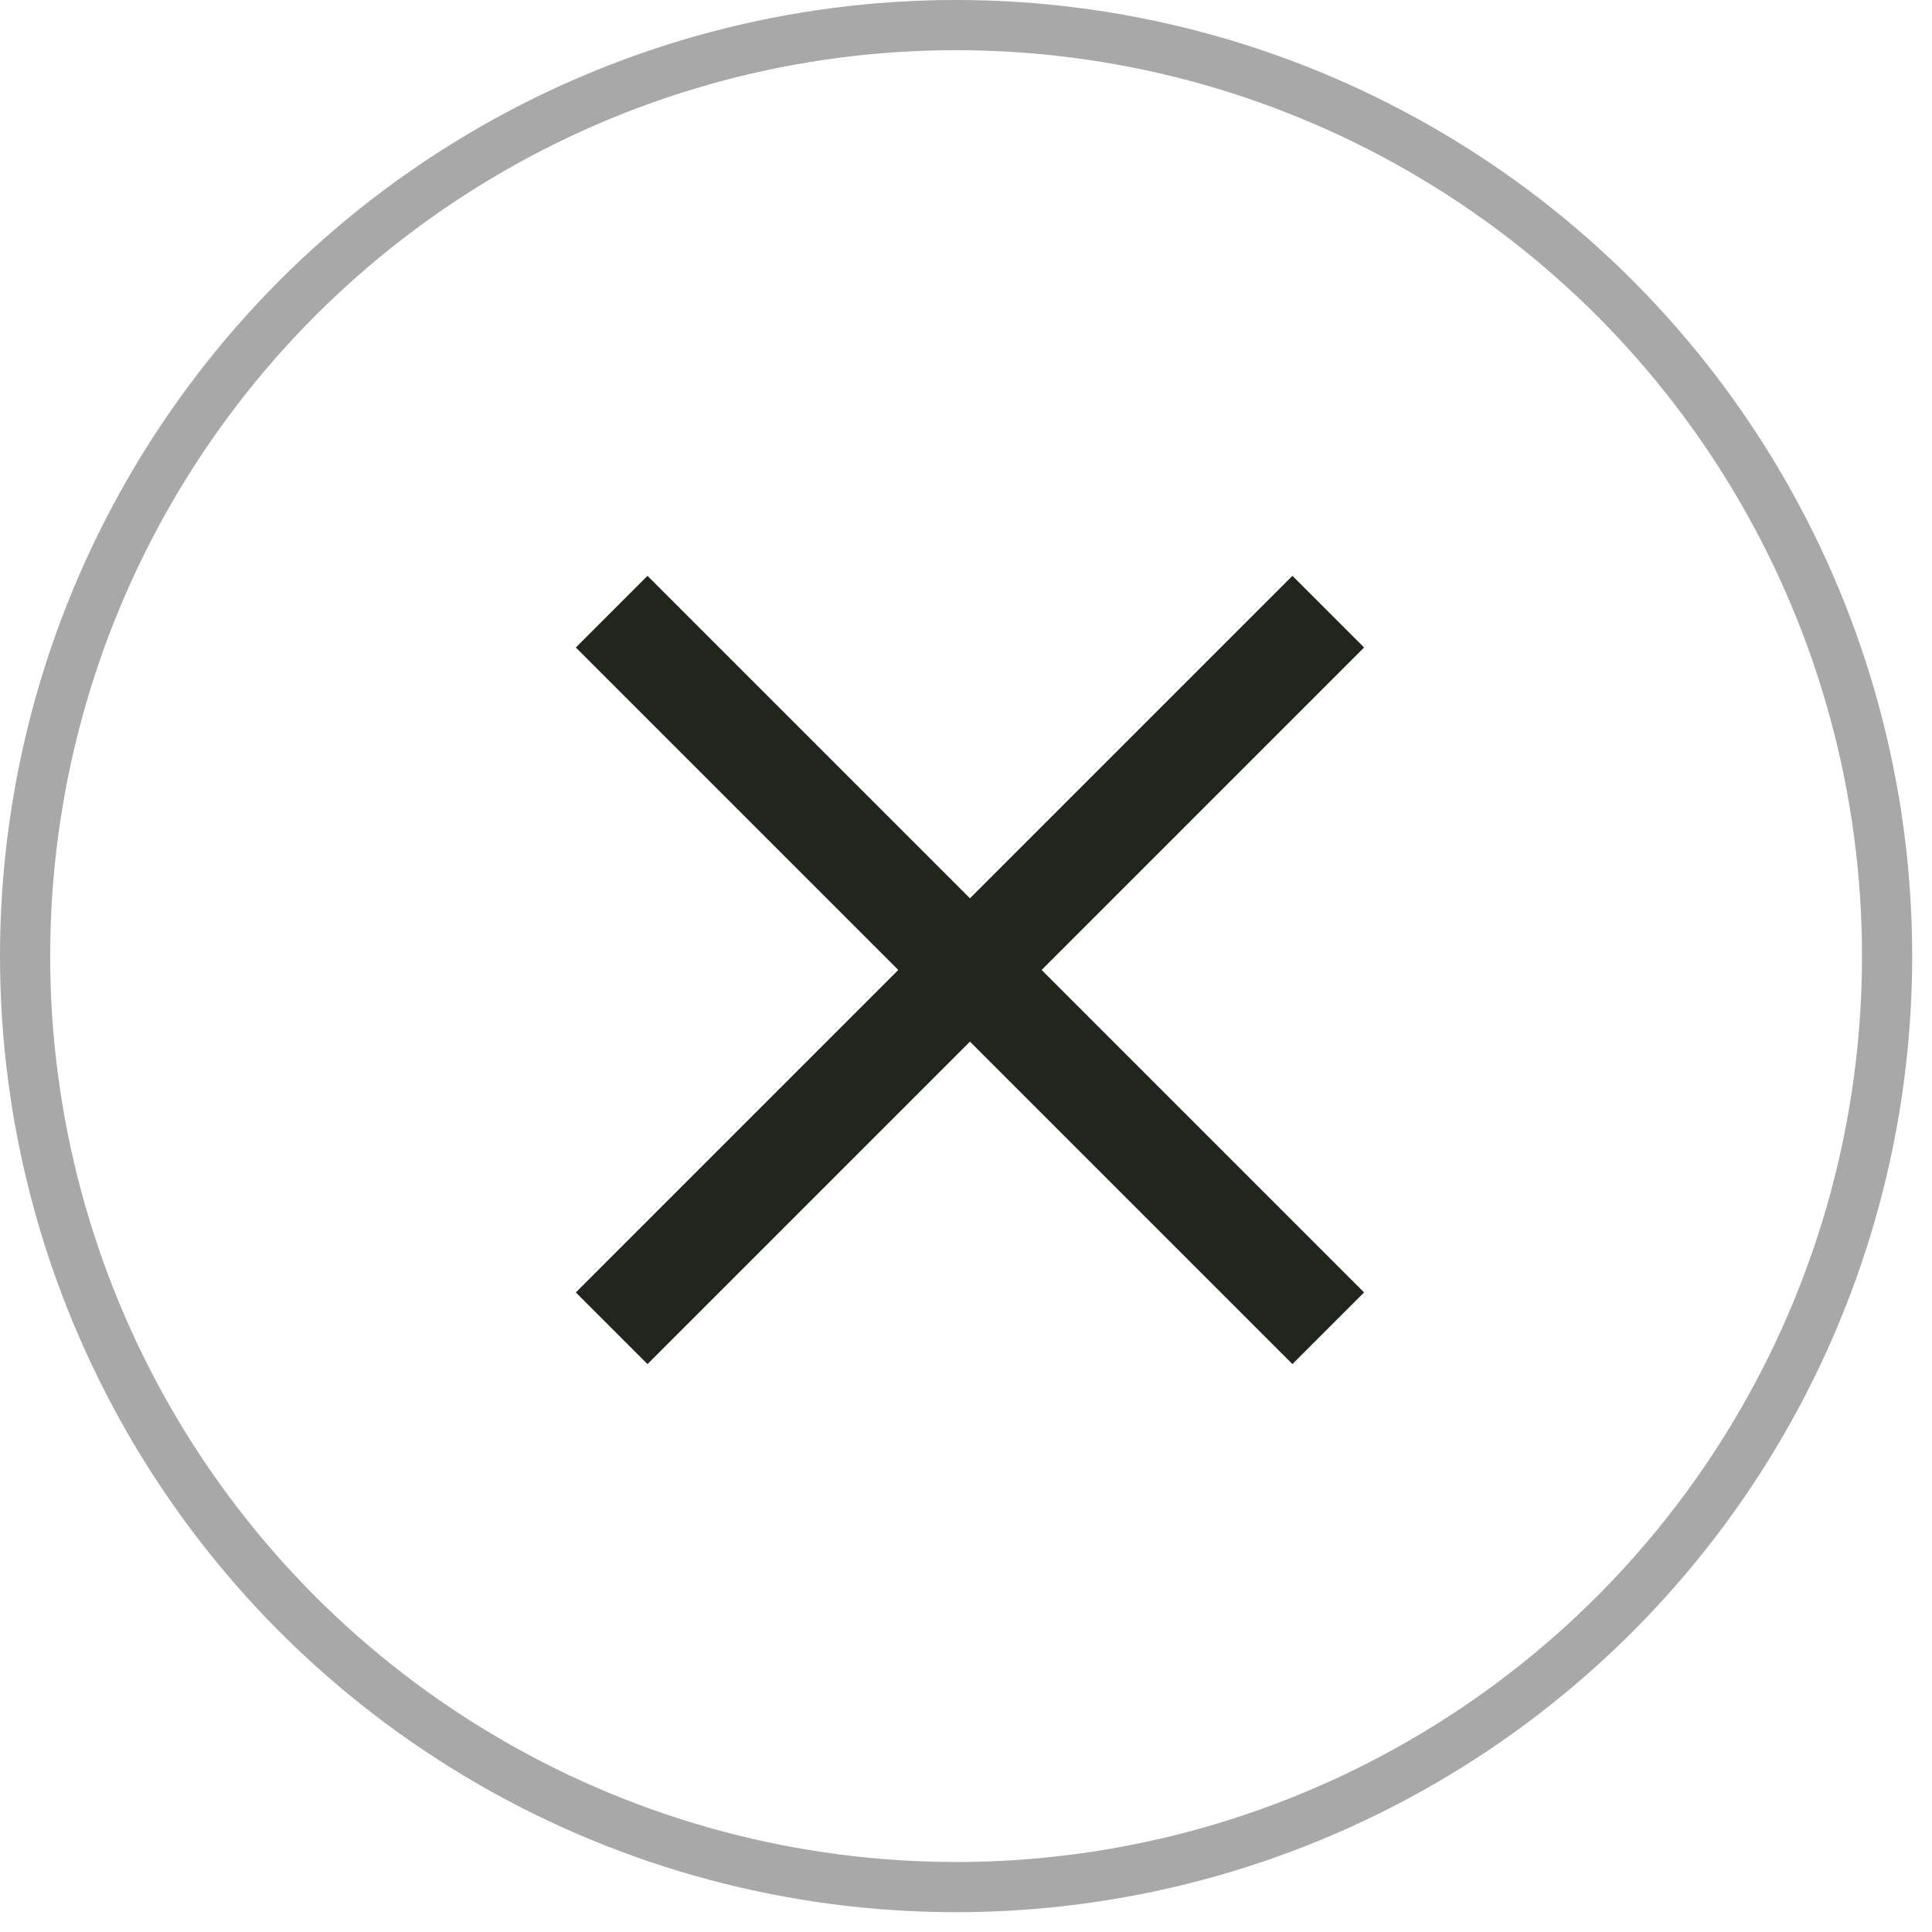
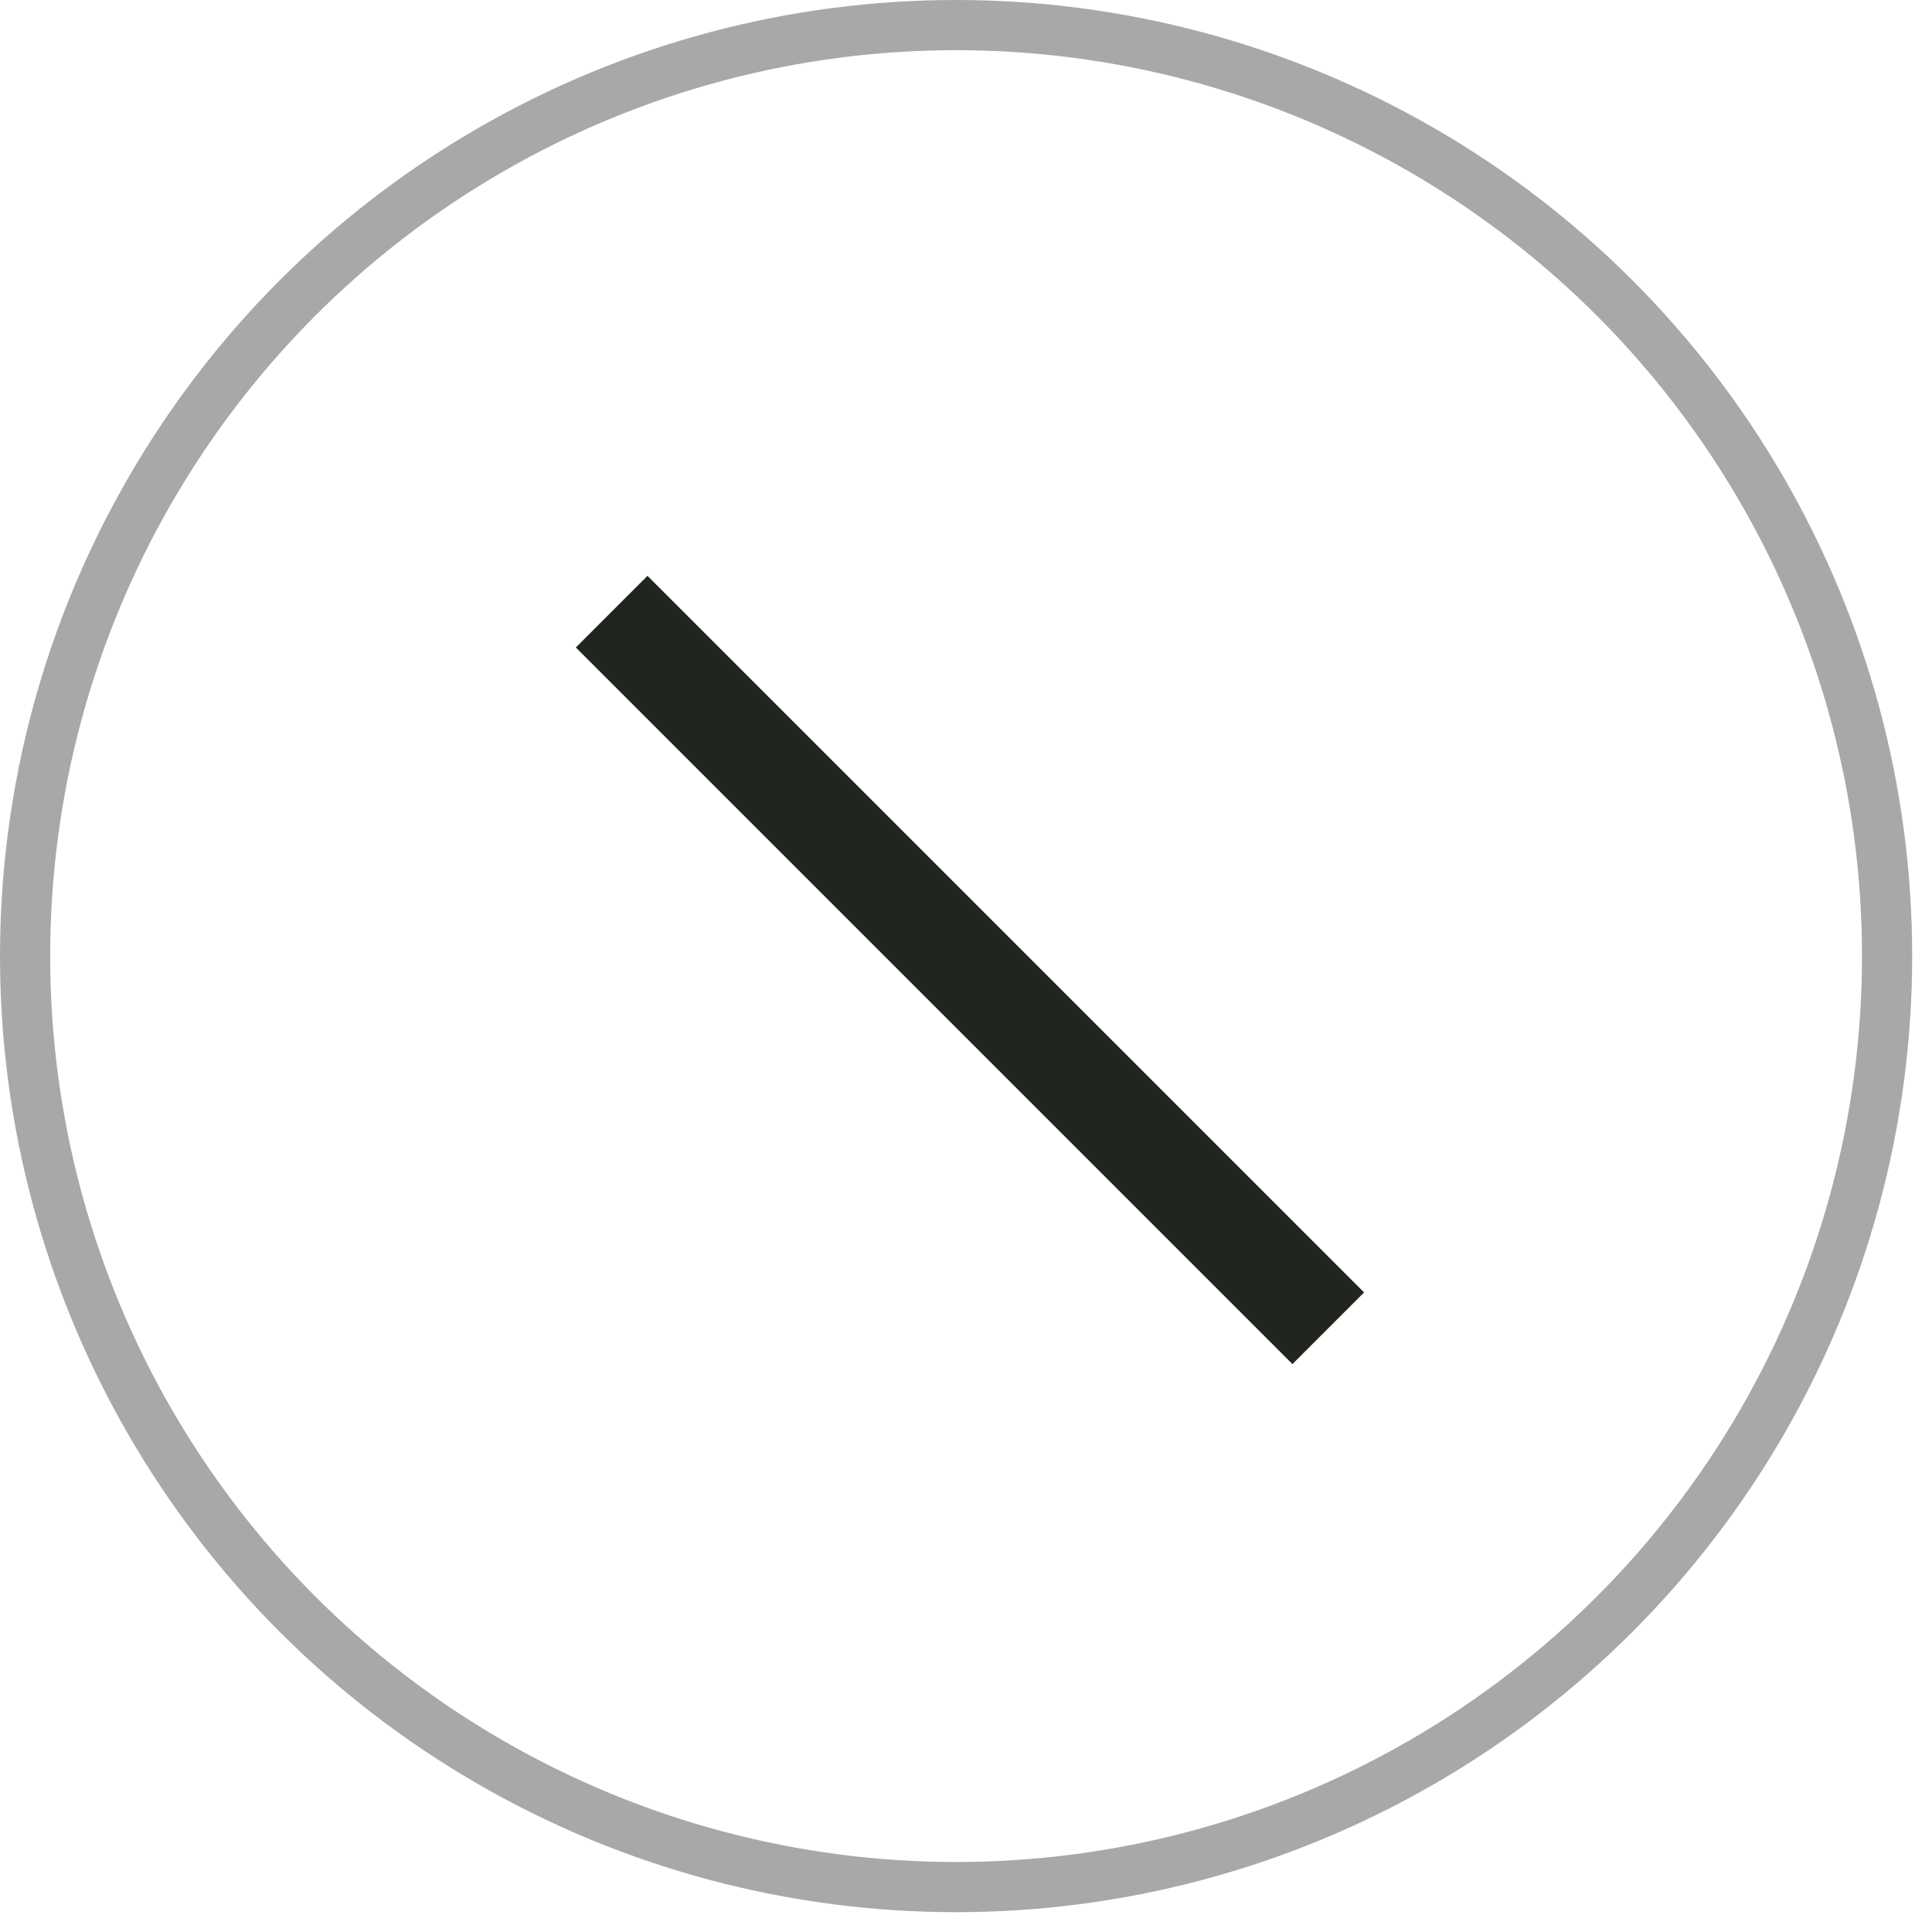
<svg xmlns="http://www.w3.org/2000/svg" width="77" height="77" viewBox="0 0 77 77" fill="none">
-   <path d="M24.378 52.938L52.938 24.378" stroke="#20251D" stroke-width="4.039" />
  <path d="M24.378 24.378L52.938 52.938" stroke="#20251D" stroke-width="4.039" />
  <circle cx="38.105" cy="38.105" r="37.105" stroke="black" stroke-opacity="0.34" stroke-width="2" />
</svg>